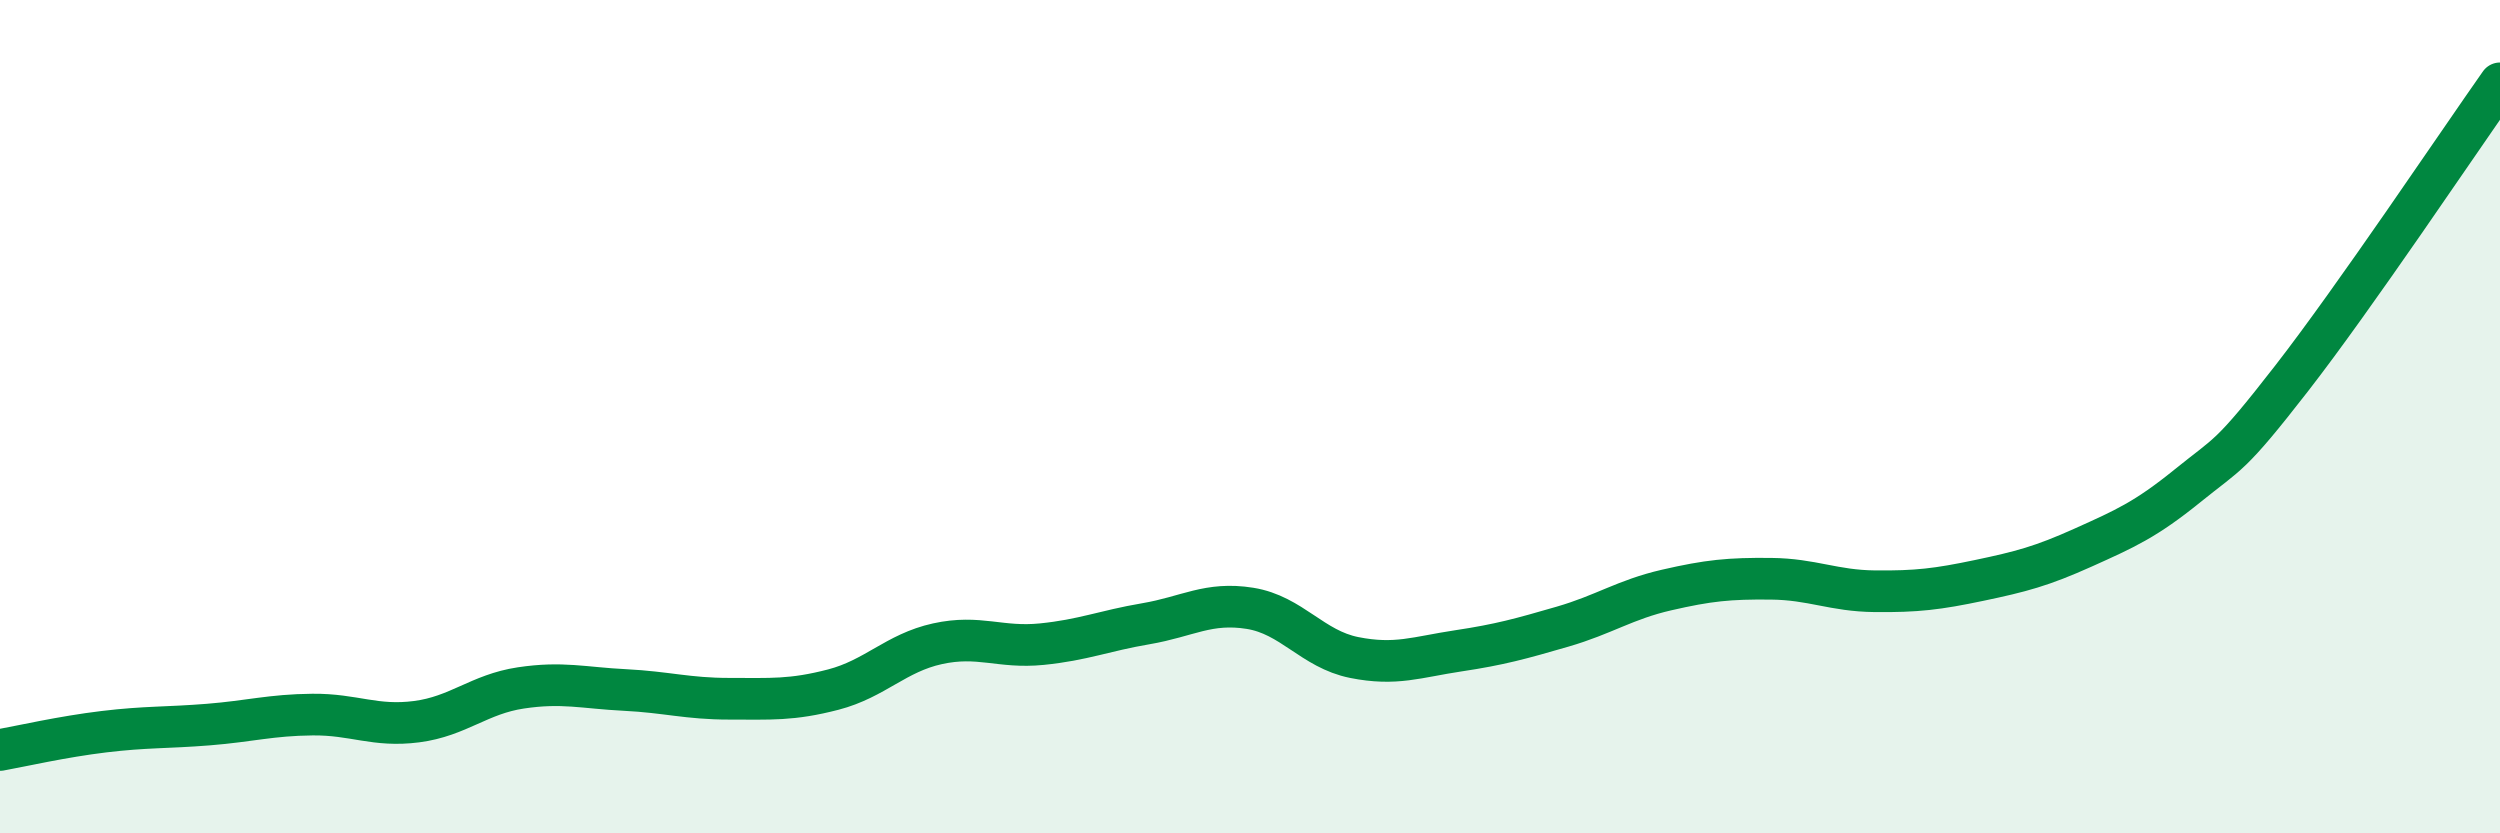
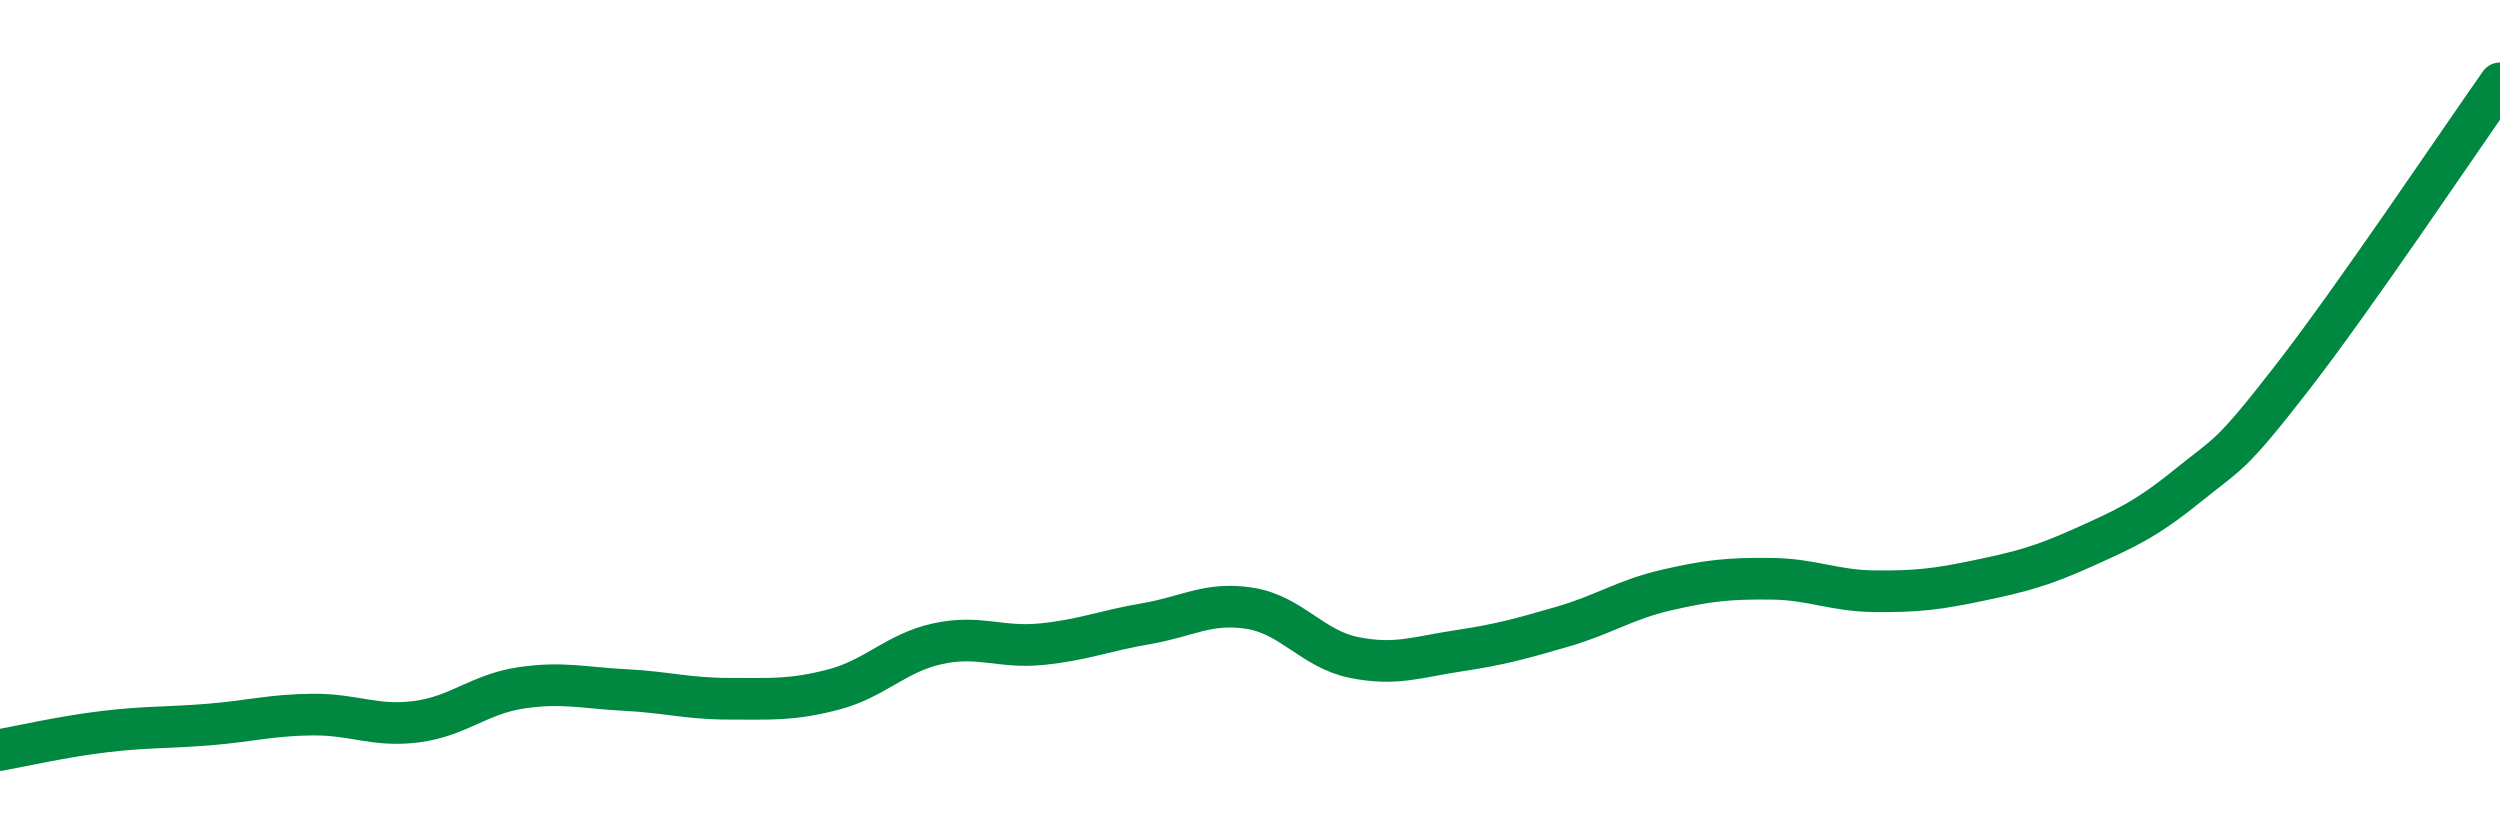
<svg xmlns="http://www.w3.org/2000/svg" width="60" height="20" viewBox="0 0 60 20">
-   <path d="M 0,18 C 0.5,17.91 1.5,17.68 2.5,17.56 C 3.5,17.44 4,17.47 5,17.39 C 6,17.31 6.5,17.16 7.5,17.15 C 8.5,17.14 9,17.45 10,17.32 C 11,17.19 11.5,16.66 12.5,16.51 C 13.5,16.36 14,16.51 15,16.56 C 16,16.61 16.5,16.77 17.5,16.77 C 18.5,16.77 19,16.81 20,16.55 C 21,16.29 21.5,15.67 22.5,15.45 C 23.5,15.23 24,15.56 25,15.46 C 26,15.36 26.5,15.14 27.5,14.97 C 28.5,14.8 29,14.44 30,14.6 C 31,14.76 31.5,15.58 32.5,15.78 C 33.5,15.98 34,15.77 35,15.62 C 36,15.47 36.5,15.33 37.5,15.04 C 38.5,14.75 39,14.39 40,14.16 C 41,13.93 41.5,13.88 42.5,13.89 C 43.5,13.9 44,14.18 45,14.19 C 46,14.2 46.5,14.14 47.5,13.93 C 48.5,13.72 49,13.59 50,13.14 C 51,12.69 51.5,12.47 52.5,11.66 C 53.5,10.85 53.5,11.01 55,9.08 C 56.5,7.15 59,3.42 60,2L60 20L0 20Z" fill="#008740" opacity="0.1" stroke-linecap="round" stroke-linejoin="round" />
  <path d="M 0,18 C 0.5,17.91 1.5,17.68 2.5,17.56 C 3.5,17.44 4,17.47 5,17.39 C 6,17.31 6.5,17.16 7.5,17.15 C 8.5,17.14 9,17.45 10,17.32 C 11,17.19 11.5,16.66 12.5,16.51 C 13.5,16.36 14,16.51 15,16.56 C 16,16.61 16.5,16.77 17.5,16.77 C 18.5,16.77 19,16.81 20,16.55 C 21,16.29 21.5,15.67 22.5,15.45 C 23.5,15.23 24,15.56 25,15.46 C 26,15.36 26.5,15.14 27.5,14.97 C 28.5,14.8 29,14.44 30,14.6 C 31,14.76 31.5,15.58 32.5,15.78 C 33.5,15.98 34,15.77 35,15.62 C 36,15.47 36.5,15.33 37.5,15.04 C 38.5,14.75 39,14.39 40,14.16 C 41,13.93 41.5,13.88 42.5,13.89 C 43.5,13.9 44,14.18 45,14.19 C 46,14.2 46.5,14.14 47.5,13.93 C 48.5,13.72 49,13.59 50,13.14 C 51,12.69 51.5,12.47 52.5,11.66 C 53.5,10.85 53.5,11.01 55,9.08 C 56.5,7.15 59,3.42 60,2" stroke="#008740" stroke-width="1" fill="none" stroke-linecap="round" stroke-linejoin="round" />
</svg>